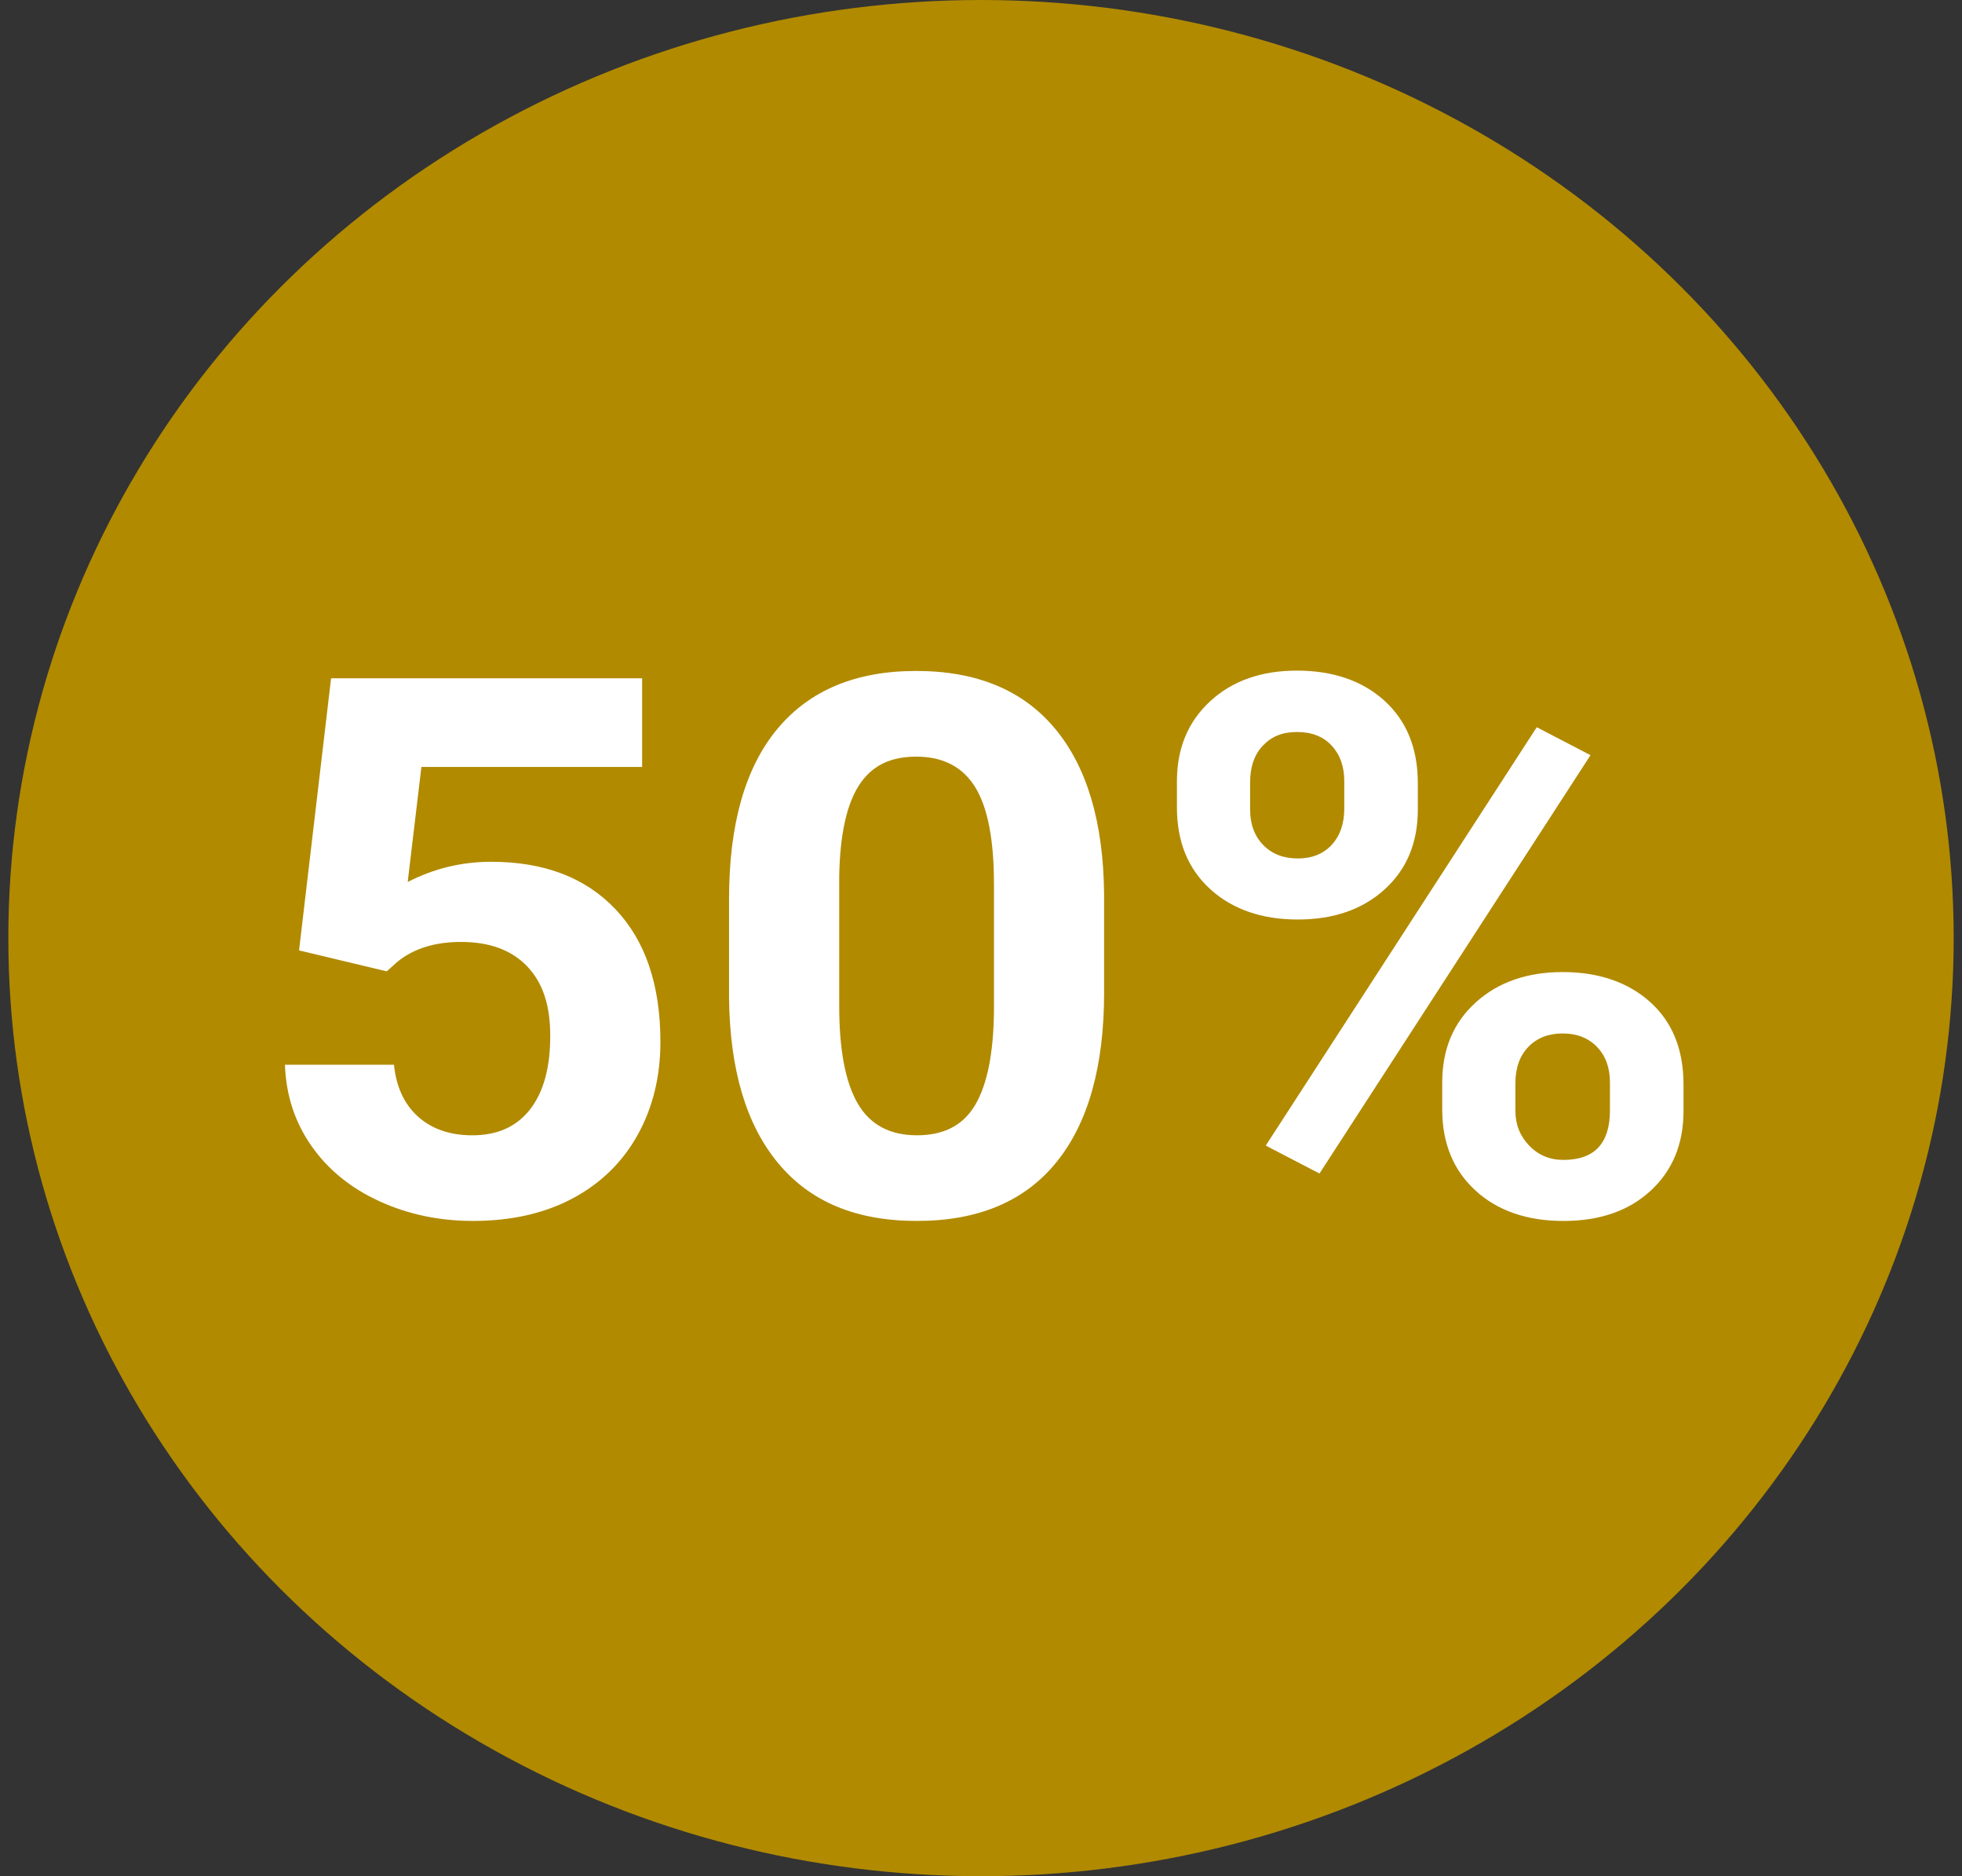
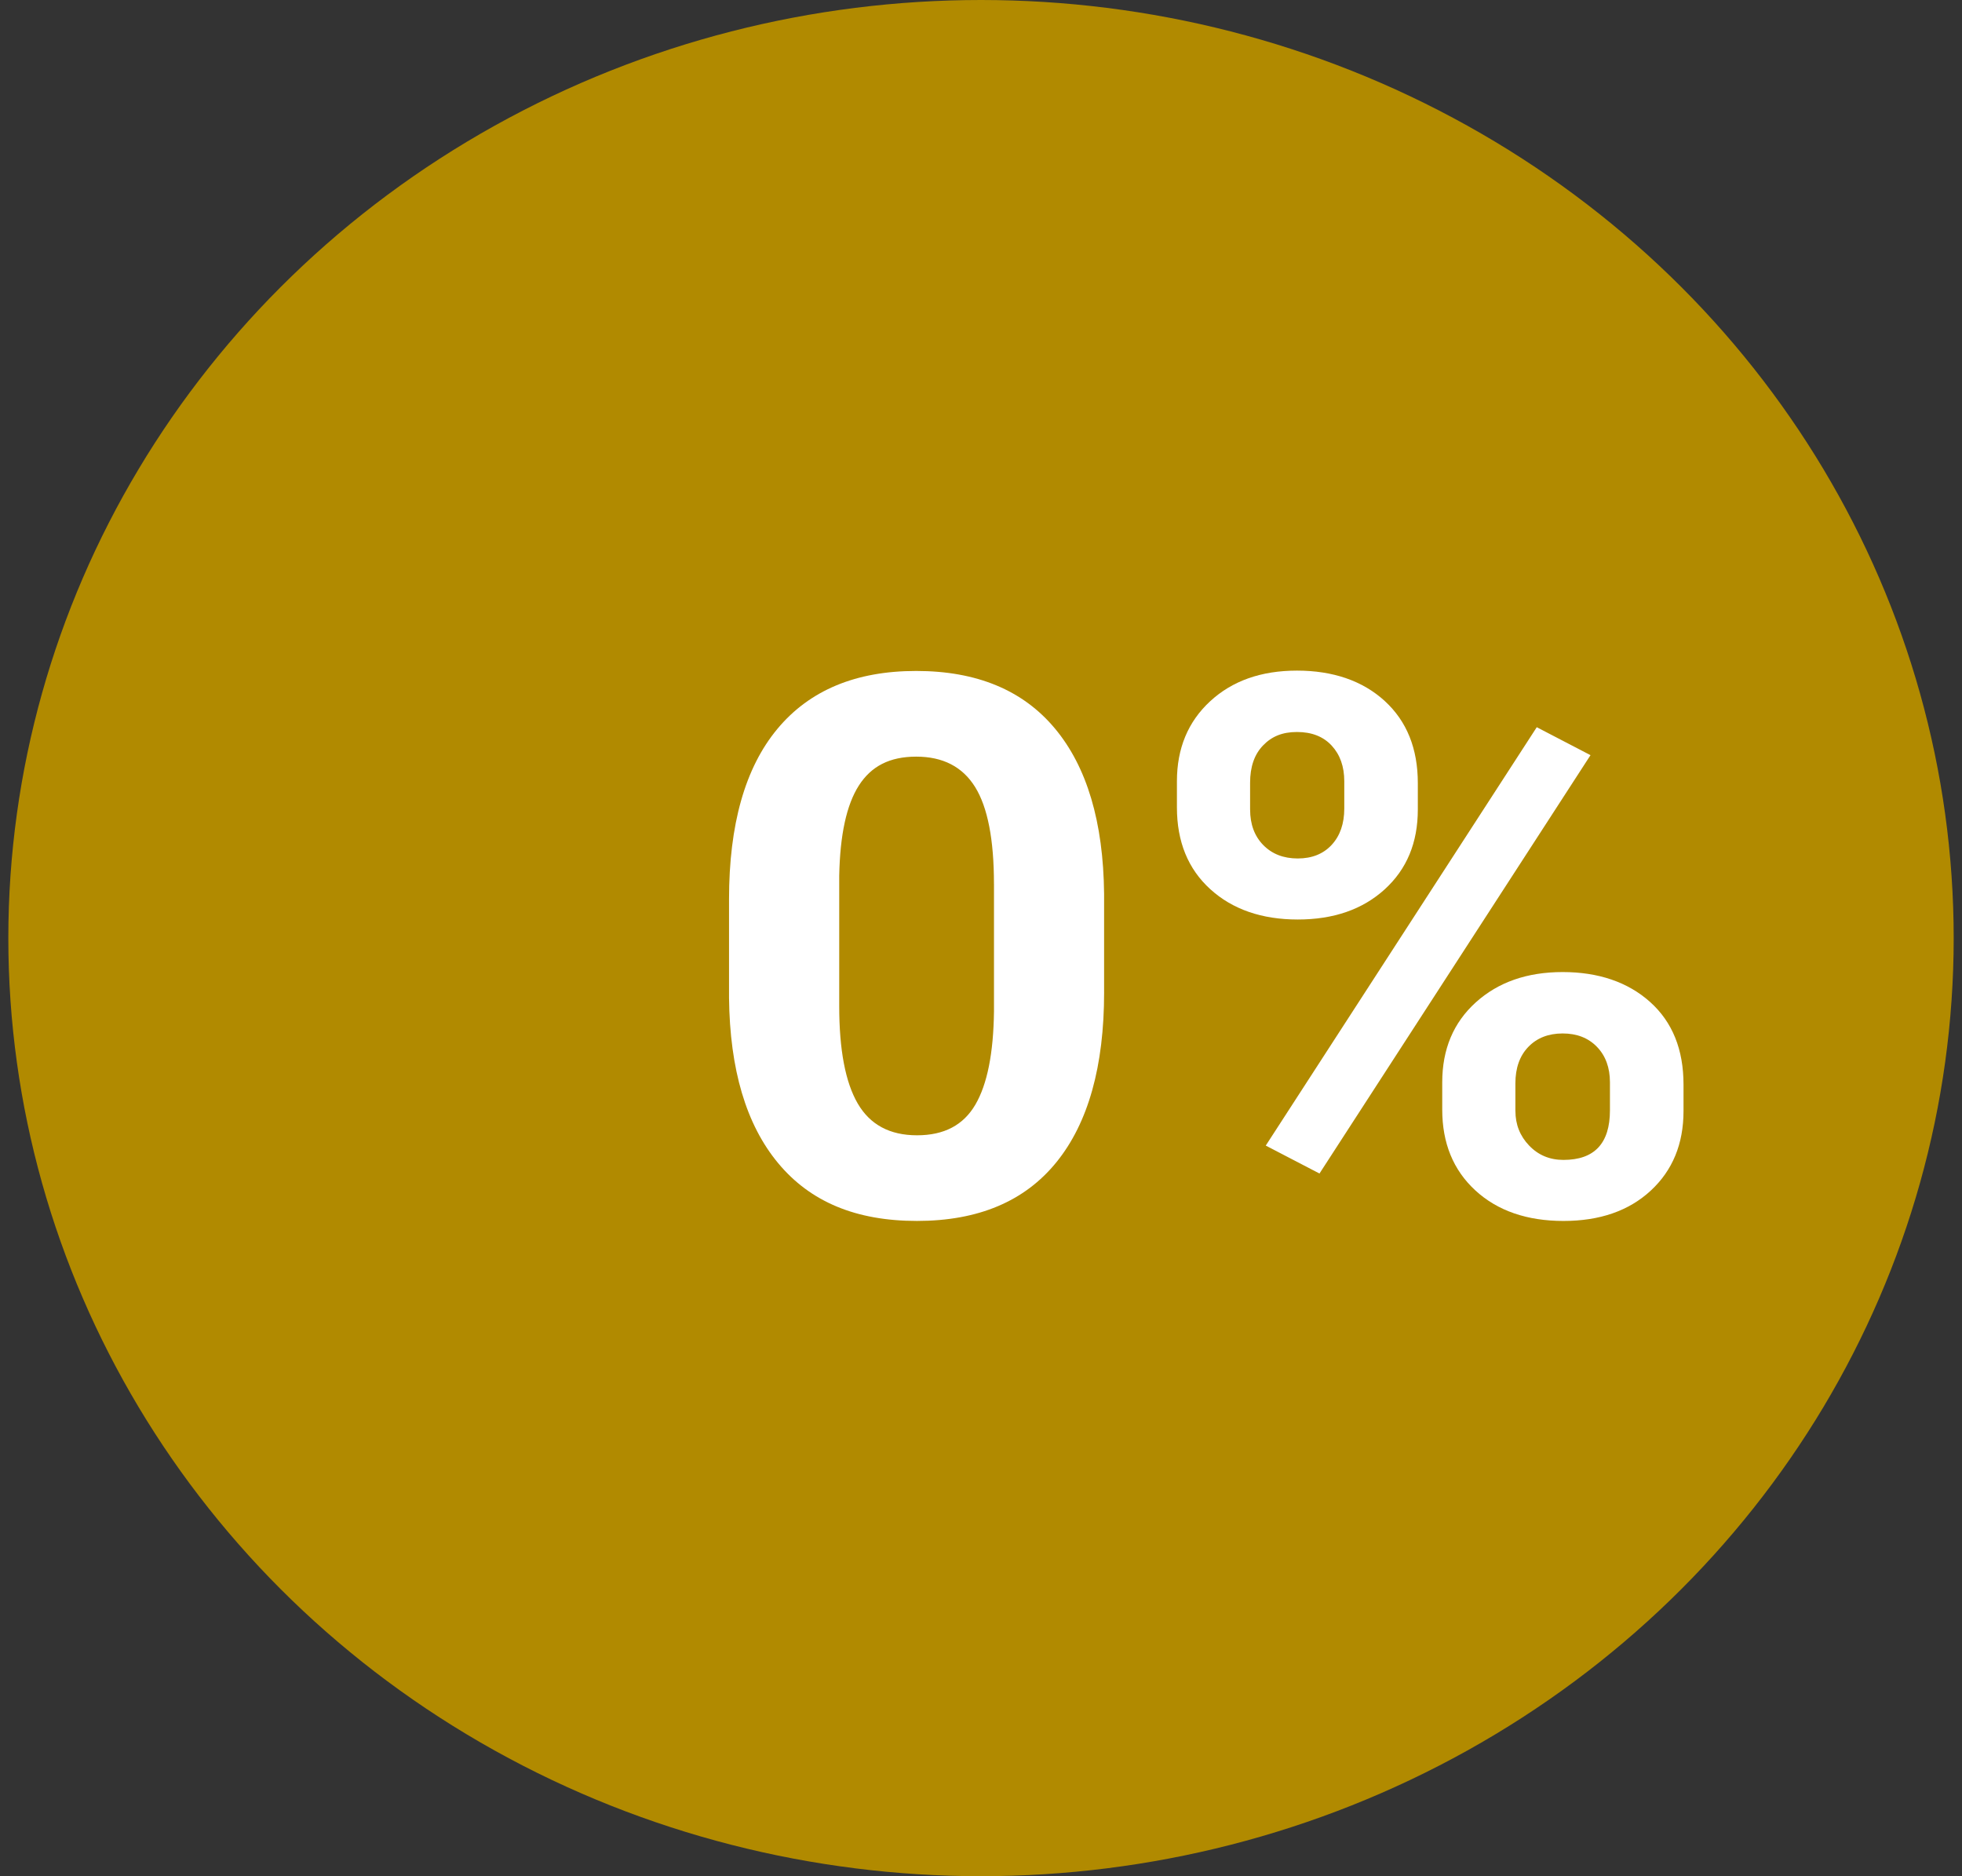
<svg xmlns="http://www.w3.org/2000/svg" id="Capa_1" data-name="Capa 1" viewBox="0 0 1085.97 1038.29">
  <rect x="0" y="0" width="1085.97" height="1038.29" fill="#333333" stroke="none" />
  <ellipse cx="542.99" cy="519.15" rx="538.38" ry="519.15" fill="#b18a00" stroke-width="0" />
  <g>
-     <path d="m165.53,525.94l17.72-150.56h172.17v49.04h-122.17l-7.59,63.68c14.49-7.46,29.89-11.19,46.21-11.19,29.25,0,52.18,8.74,68.78,26.24,16.6,17.49,24.89,41.98,24.89,73.44,0,19.12-4.18,36.25-12.55,51.37-8.37,15.12-20.36,26.85-35.97,35.2-15.62,8.34-34.05,12.51-55.28,12.51-18.57,0-35.8-3.62-51.69-10.88-15.9-7.25-28.46-17.46-37.66-30.61-9.22-13.16-14.1-28.15-14.67-44.96h60.34c1.27,12.34,5.73,21.94,13.4,28.79,7.67,6.85,17.69,10.27,30.07,10.27,13.78,0,24.4-4.78,31.86-14.34,7.45-9.56,11.17-23.09,11.17-40.59s-4.29-29.7-12.86-38.65c-8.58-8.95-20.75-13.43-36.5-13.43-14.49,0-26.24,3.66-35.24,10.99l-5.91,5.29-48.53-11.6Z" fill="#fff" stroke-width="0" />
    <path d="m611.13,549.14c0,40.96-8.79,72.29-26.37,93.99-17.58,21.7-43.32,32.54-77.22,32.54s-59.08-10.64-76.8-31.94c-17.72-21.29-26.79-51.81-27.22-91.55v-54.52c0-41.37,8.9-72.77,26.69-94.2,17.79-21.43,43.42-32.15,76.9-32.15s59.08,10.61,76.79,31.84c17.72,21.23,26.8,51.71,27.22,91.45v54.53Zm-60.97-59.95c0-24.57-3.48-42.46-10.44-53.66-6.96-11.2-17.83-16.8-32.59-16.8s-24.93,5.34-31.75,15.99c-6.83,10.66-10.44,27.32-10.87,49.99v72.09c0,24.17,3.41,42.13,10.23,53.87,6.82,11.74,17.76,17.61,32.81,17.61s25.66-5.63,32.28-16.9c6.61-11.26,10.06-28.5,10.34-51.72v-70.46Z" fill="#fff" stroke-width="0" />
    <path d="m651.43,432.35c0-18.17,6.12-32.92,18.36-44.24s28.27-16.99,48.1-16.99,36.29,5.59,48.53,16.78c12.24,11.19,18.35,26.35,18.35,45.48v14.65c0,18.31-6.11,33.03-18.35,44.15-12.24,11.12-28.27,16.68-48.11,16.68s-36.12-5.59-48.42-16.79c-12.31-11.19-18.46-26.28-18.46-45.27v-14.45Zm40.51,15.67c0,8.14,2.43,14.68,7.28,19.64,4.85,4.95,11.22,7.42,19.09,7.42s14.14-2.51,18.78-7.53c4.64-5.01,6.97-11.73,6.97-20.14v-15.06c0-8.14-2.33-14.71-6.97-19.73-4.64-5.02-11.04-7.53-19.2-7.53s-14,2.48-18.78,7.43c-4.79,4.95-7.18,11.83-7.18,20.64v14.86Zm38.4,201.41l-29.74-15.46,150-231.53,29.75,15.47-150.01,231.52Zm67.94-50.45c0-18.32,6.19-33.06,18.56-44.25,12.38-11.19,28.42-16.79,48.11-16.79s36.11,5.53,48.42,16.59c12.31,11.05,18.46,26.28,18.46,45.67v14.65c0,18.18-6.05,32.86-18.14,44.05-12.1,11.19-28.21,16.78-48.32,16.78s-36.5-5.62-48.74-16.88c-12.24-11.26-18.35-26.18-18.35-44.76v-15.05Zm40.51,15.86c0,7.46,2.53,13.84,7.59,19.12,5.06,5.29,11.39,7.94,18.99,7.94,17.16,0,25.74-9.15,25.74-27.46v-15.46c0-8.14-2.4-14.69-7.18-19.64-4.79-4.95-11.11-7.42-18.99-7.42s-14.21,2.47-18.99,7.42c-4.79,4.95-7.18,11.7-7.18,20.24v15.26Z" fill="#fff" stroke-width="0" />
  </g>
</svg>